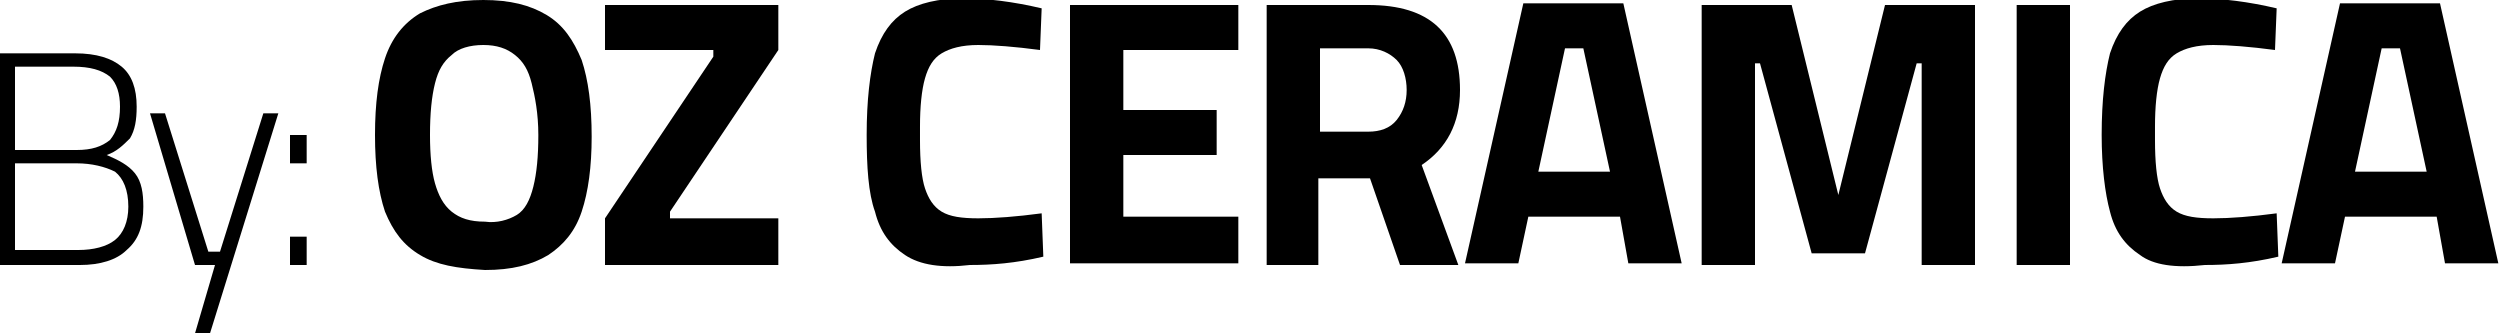
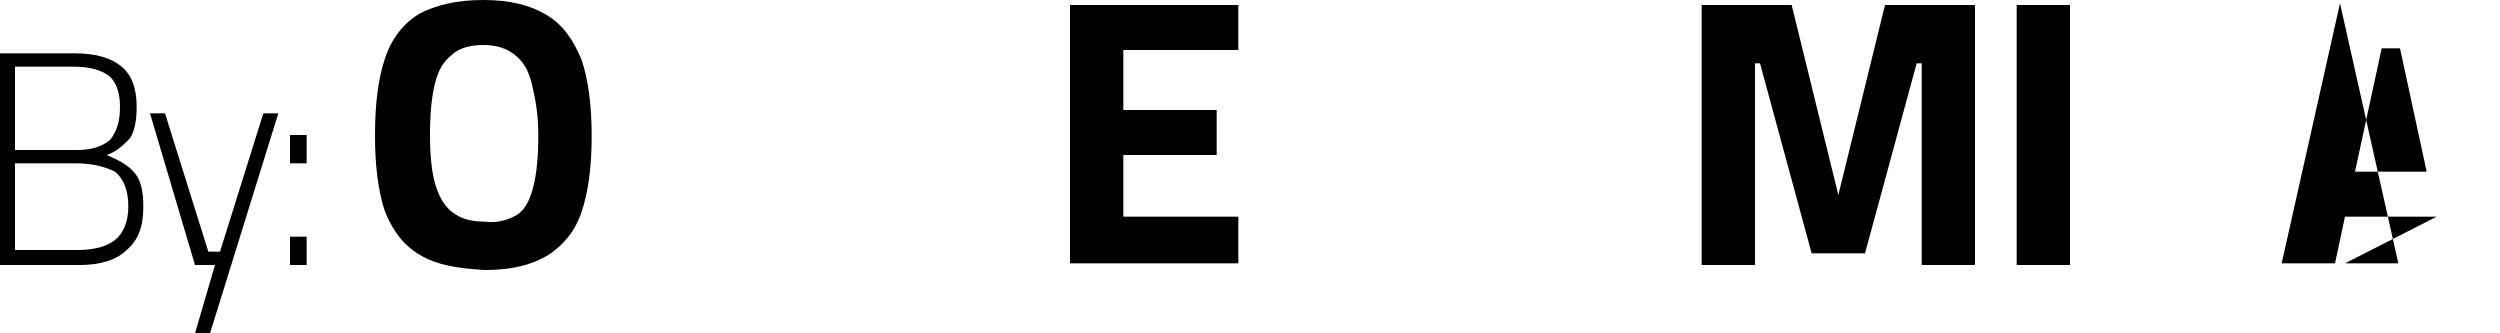
<svg xmlns="http://www.w3.org/2000/svg" id="Layer_1" x="0px" y="0px" viewBox="0 0 150 20" style="enable-background:new 0 0 150 20;" xml:space="preserve">
  <g>
    <path d="M0,3.2h4.5c1.3,0,2.2,0.3,2.8,0.8s0.9,1.3,0.9,2.4c0,0.8-0.1,1.4-0.4,1.9C7.4,8.7,7,9.1,6.4,9.3c0.7,0.3,1.3,0.6,1.7,1.1  c0.4,0.5,0.5,1.2,0.5,2c0,1.2-0.3,2-1,2.6C7,15.6,6,15.9,4.8,15.9H0V3.2z M4.6,9c0.9,0,1.5-0.2,2-0.6C7,7.9,7.2,7.3,7.2,6.4  C7.2,5.6,7,5,6.6,4.6C6.1,4.2,5.4,4,4.4,4H0.9v5H4.6z M4.7,15c0.9,0,1.7-0.2,2.2-0.6c0.5-0.4,0.8-1.1,0.8-2c0-1-0.3-1.7-0.8-2.1  C6.3,10,5.5,9.8,4.6,9.8H0.9V15H4.7z" />
    <path d="M12.9,15.9h-1.2L9,6.8h0.9l2.6,8.3h0.7l2.6-8.3h0.9L12.6,20h-0.9L12.9,15.9z" />
    <path d="M17.4,8.1h1v1.7h-1V8.1z M17.4,14.2h1v1.7h-1V14.2z" />
    <path d="M25.2,15.3c-1-0.6-1.6-1.4-2.1-2.6c-0.4-1.2-0.6-2.7-0.6-4.6c0-1.9,0.2-3.4,0.6-4.6c0.4-1.2,1.1-2.1,2.1-2.7  C26.2,0.3,27.4,0,29,0c1.6,0,2.8,0.3,3.8,0.9c1,0.6,1.6,1.5,2.1,2.7c0.4,1.2,0.6,2.7,0.6,4.6c0,1.8-0.2,3.3-0.6,4.5s-1.1,2-2,2.6  c-1,0.6-2.2,0.9-3.8,0.9C27.4,16.1,26.2,15.9,25.2,15.3z M31,12.9c0.5-0.3,0.8-0.9,1-1.7c0.2-0.8,0.3-1.8,0.3-3.1S32.1,5.8,31.9,5  c-0.2-0.8-0.5-1.3-1-1.7c-0.5-0.4-1.1-0.6-1.9-0.6c-0.8,0-1.5,0.2-1.9,0.6c-0.5,0.4-0.8,0.9-1,1.7c-0.2,0.8-0.3,1.8-0.3,3.1  c0,1.2,0.1,2.2,0.3,2.9c0.2,0.7,0.5,1.3,1,1.7c0.5,0.4,1.1,0.6,2,0.6C29.8,13.4,30.5,13.2,31,12.9z" />
-     <path d="M36.3,13.1l6.5-9.7V3h-6.5V0.3h10.4V3l-6.5,9.7v0.4h6.5v2.8H36.3V13.1z" />
-     <path d="M54.3,15.3c-0.9-0.6-1.5-1.4-1.8-2.6C52.1,11.6,52,10,52,8.1c0-2.1,0.2-3.7,0.5-4.9c0.4-1.2,1-2,1.8-2.5  c0.8-0.5,2-0.8,3.5-0.8c1.4,0,3,0.2,4.7,0.6l-0.1,2.5c-1.5-0.2-2.8-0.3-3.7-0.3c-1,0-1.7,0.2-2.2,0.5c-0.5,0.3-0.8,0.8-1,1.5  c-0.2,0.7-0.3,1.7-0.3,2.9v0.8c0,1.3,0.1,2.3,0.3,2.9c0.2,0.6,0.5,1.1,1,1.4c0.5,0.3,1.2,0.4,2.2,0.4c1,0,2.3-0.1,3.8-0.3l0.1,2.6  c-1.7,0.4-3.1,0.5-4.4,0.5C56.5,16.1,55.2,15.9,54.3,15.3z" />
    <path d="M67.4,3v3.6h5.6v2.7h-5.6v3.7h6.9v2.8H64.2V0.3h10.1V3H67.4z" />
-     <path d="M76,0.3h6.1c3.7,0,5.5,1.7,5.5,5.1c0,2-0.8,3.5-2.3,4.5l2.2,6h-3.5l-1.8-5.2h-3.1v5.2H76V0.3z M82.1,7.9  c0.7,0,1.3-0.2,1.7-0.7c0.4-0.5,0.6-1.1,0.6-1.8s-0.2-1.4-0.6-1.8c-0.4-0.4-1-0.7-1.7-0.7h-2.9v5H82.1z" />
-     <path d="M97.2,13h-5.5l-0.6,2.8h-3.2l3.5-15.6h6l3.5,15.6h-3.2L97.2,13z M95,2.9h-1.1l-1.6,7.4h4.3L95,2.9z" />
    <path d="M118.5,0.3v15.6h-3.2V3.8H115l-3.1,11.4h-3.2l-3.1-11.4h-0.3v12.1h-3.2V0.3h5.4l2.8,11.4l2.8-11.4H118.5z" />
    <path d="M121,0.3h3.2v15.6H121V0.3z" />
-     <path d="M128.4,15.3c-0.9-0.6-1.5-1.4-1.8-2.6c-0.3-1.1-0.5-2.7-0.5-4.6c0-2.1,0.2-3.7,0.5-4.9c0.4-1.2,1-2,1.8-2.5  c0.8-0.5,2-0.8,3.5-0.8c1.4,0,3,0.2,4.7,0.6l-0.1,2.5c-1.5-0.2-2.8-0.3-3.7-0.3c-1,0-1.7,0.2-2.2,0.5c-0.5,0.3-0.8,0.8-1,1.5  c-0.2,0.7-0.3,1.7-0.3,2.9v0.8c0,1.3,0.1,2.3,0.3,2.9s0.5,1.1,1,1.4c0.5,0.3,1.2,0.4,2.2,0.4c1,0,2.3-0.1,3.8-0.3l0.1,2.6  c-1.7,0.4-3.1,0.5-4.4,0.5C130.5,16.1,129.2,15.9,128.4,15.3z" />
-     <path d="M146.2,13h-5.5l-0.6,2.8h-3.2l3.5-15.6h6l3.5,15.6h-3.2L146.2,13z M144,2.9h-1.1l-1.6,7.4h4.3L144,2.9z" />
+     <path d="M146.2,13h-5.5l-0.6,2.8h-3.2l3.5-15.6l3.5,15.6h-3.2L146.2,13z M144,2.9h-1.1l-1.6,7.4h4.3L144,2.9z" />
  </g>
</svg>